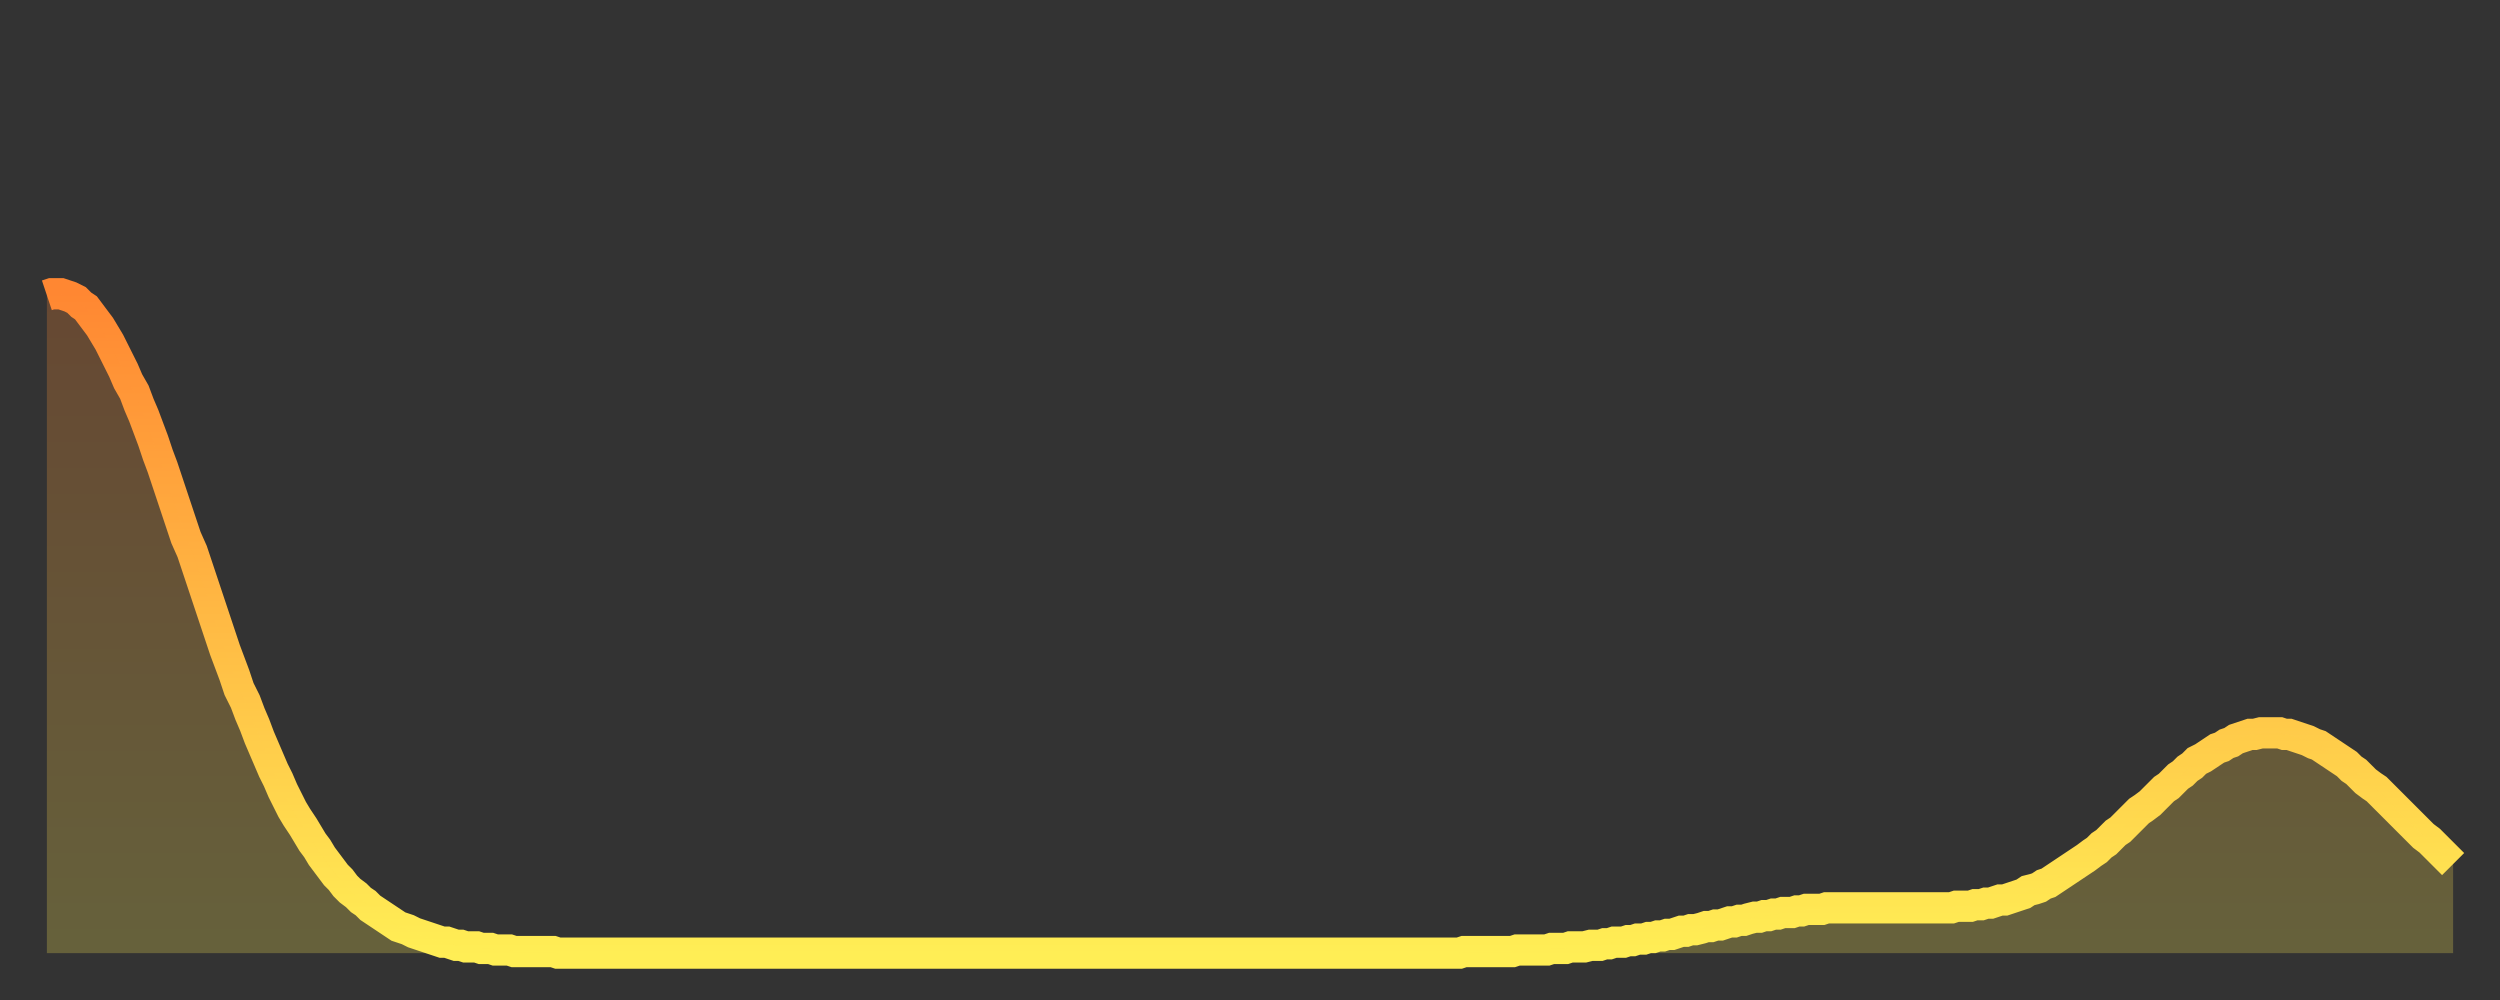
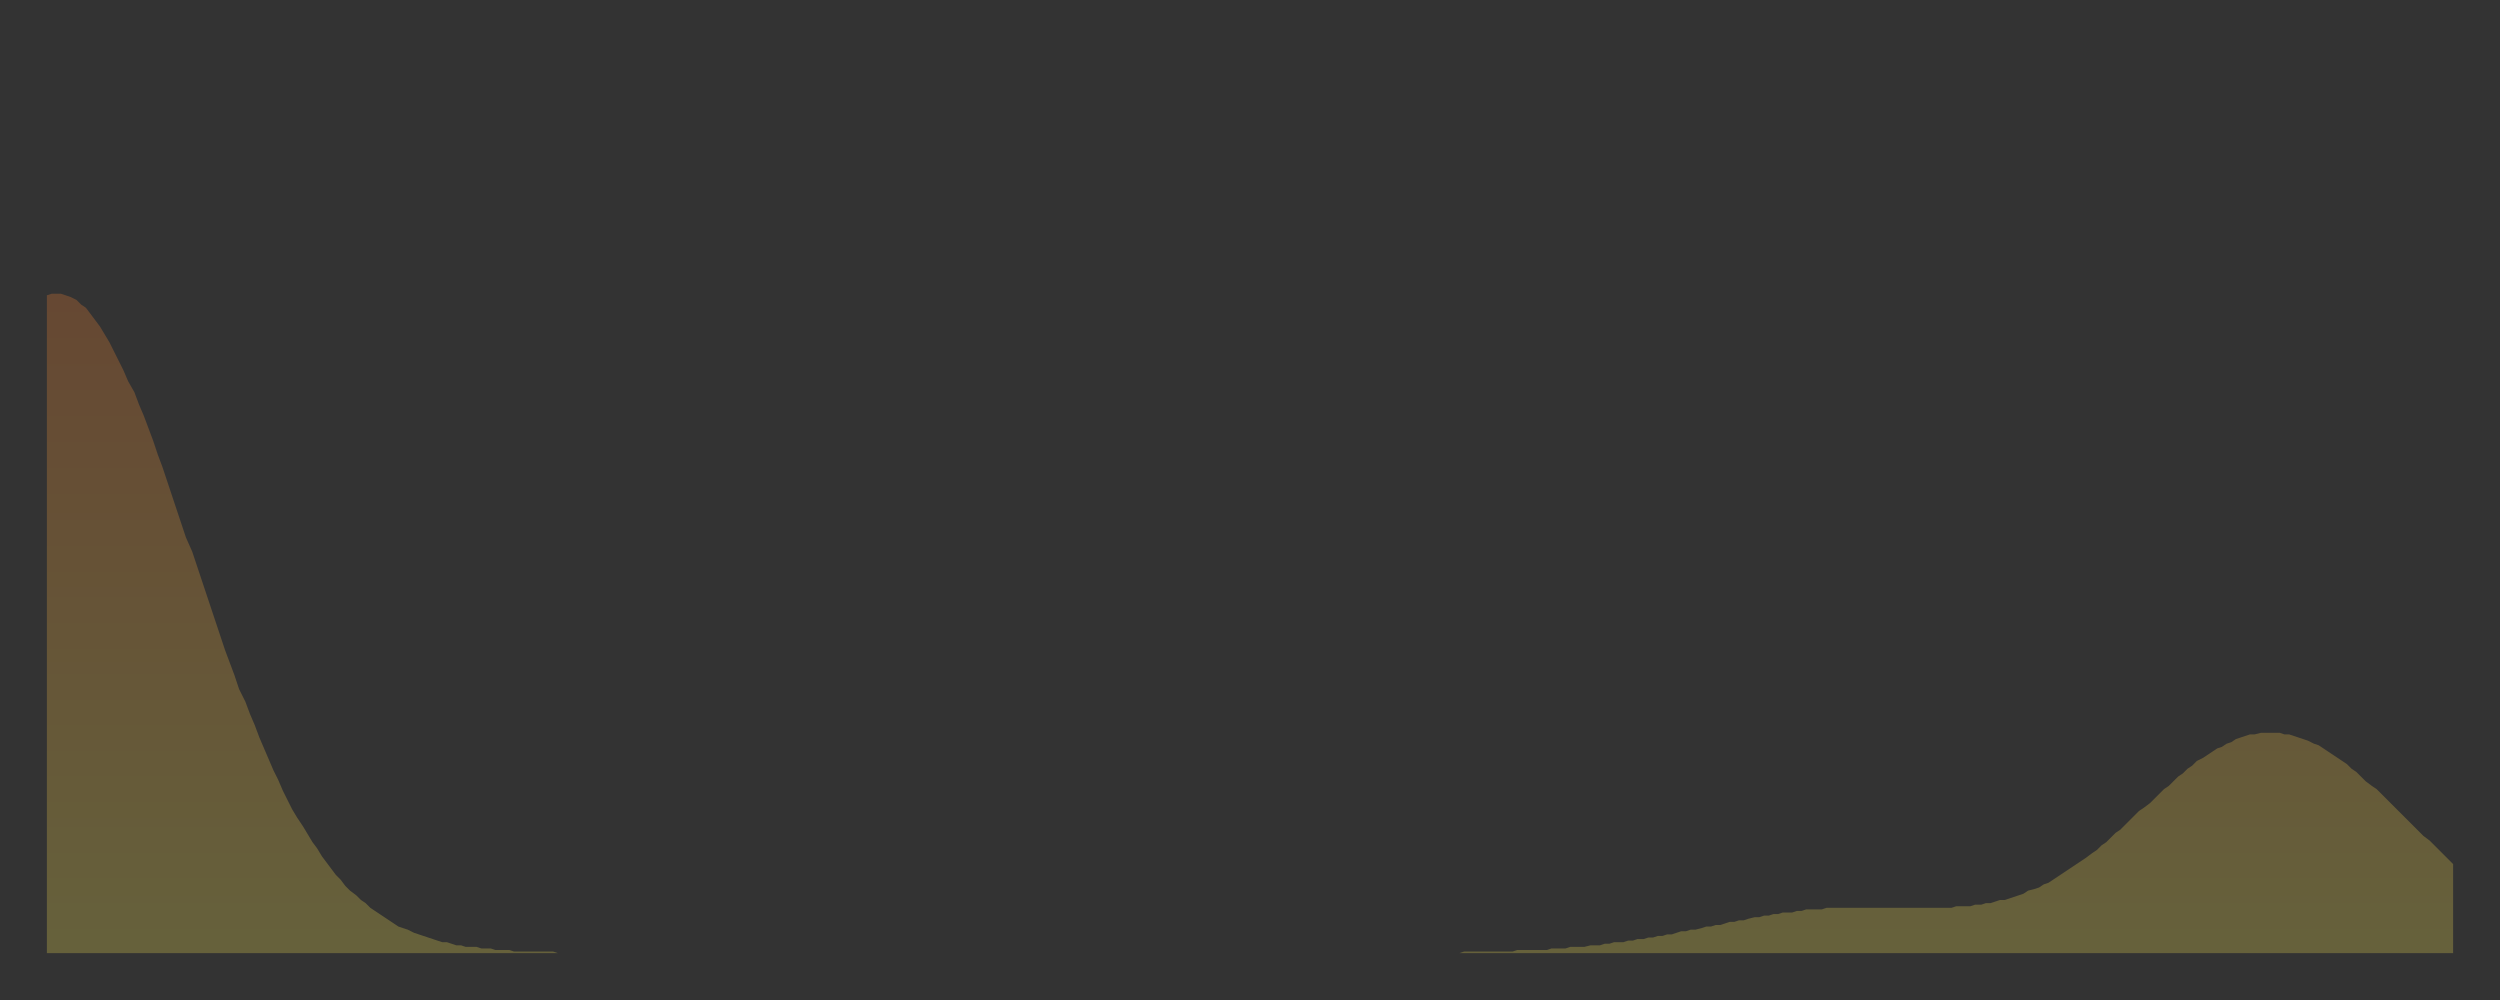
<svg xmlns="http://www.w3.org/2000/svg" baseProfile="full" height="64" version="1.1" width="160">
  <rect width="100%" height="100%" fill="#333333" stroke="none" />
  <defs>
    <linearGradient id="id424192" x1="0" x2="0" y1="0" y2="1">
      <stop offset="0%" stop-color="#ff8732" />
      <stop offset="50%" stop-color="#ffba44" />
      <stop offset="100%" stop-color="#ffee55" />
    </linearGradient>
  </defs>
  <g transform="translate(3,3)">
    <g>
-       <path d="M 0.0 15.9 0.3 15.8 0.6 15.8 0.9 15.8 1.2 15.9 1.5 16.0 1.9 16.2 2.2 16.5 2.5 16.7 2.8 17.1 3.1 17.5 3.4 17.9 3.7 18.4 4.0 18.9 4.3 19.5 4.6 20.1 4.9 20.7 5.2 21.4 5.6 22.1 5.9 22.9 6.2 23.6 6.5 24.4 6.8 25.2 7.1 26.1 7.4 26.9 7.7 27.8 8.0 28.7 8.3 29.6 8.6 30.5 8.9 31.4 9.3 32.3 9.6 33.2 9.9 34.1 10.2 35.0 10.5 35.9 10.8 36.8 11.1 37.7 11.4 38.6 11.7 39.4 12.0 40.2 12.3 41.1 12.7 41.9 13.0 42.7 13.3 43.4 13.6 44.2 13.9 44.9 14.2 45.6 14.5 46.3 14.8 46.9 15.1 47.6 15.4 48.2 15.7 48.8 16.0 49.3 16.4 49.9 16.7 50.4 17.0 50.9 17.3 51.3 17.6 51.8 17.9 52.2 18.2 52.6 18.5 53.0 18.8 53.3 19.1 53.7 19.4 54.0 19.8 54.3 20.1 54.6 20.4 54.8 20.7 55.1 21.0 55.3 21.3 55.5 21.6 55.7 21.9 55.9 22.2 56.1 22.5 56.3 22.8 56.4 23.1 56.5 23.5 56.7 23.8 56.8 24.1 56.9 24.4 57.0 24.7 57.1 25.0 57.2 25.3 57.3 25.6 57.3 25.9 57.4 26.2 57.5 26.5 57.5 26.8 57.6 27.2 57.6 27.5 57.6 27.8 57.7 28.1 57.7 28.4 57.7 28.7 57.8 29.0 57.8 29.3 57.8 29.6 57.8 29.9 57.9 30.2 57.9 30.6 57.9 30.9 57.9 31.2 57.9 31.5 57.9 31.8 57.9 32.1 57.9 32.4 57.9 32.7 58.0 33.0 58.0 33.3 58.0 33.6 58.0 33.9 58.0 34.3 58.0 34.6 58.0 34.9 58.0 35.2 58.0 35.5 58.0 35.8 58.0 36.1 58.0 36.4 58.0 36.7 58.0 37.0 58.0 37.3 58.0 37.7 58.0 38.0 58.0 38.3 58.0 38.6 58.0 38.9 58.0 39.2 58.0 39.5 58.0 39.8 58.0 40.1 58.0 40.4 58.0 40.7 58.0 41.0 58.0 41.4 58.0 41.7 58.0 42.0 58.0 42.3 58.0 42.6 58.0 42.9 58.0 43.2 58.0 43.5 58.0 43.8 58.0 44.1 58.0 44.4 58.0 44.7 58.0 45.1 58.0 45.4 58.0 45.7 58.0 46.0 58.0 46.3 58.0 46.6 58.0 46.9 58.0 47.2 58.0 47.5 58.0 47.8 58.0 48.1 58.0 48.5 58.0 48.8 58.0 49.1 58.0 49.4 58.0 49.7 58.0 50.0 58.0 50.3 58.0 50.6 58.0 50.9 58.0 51.2 58.0 51.5 58.0 51.8 58.0 52.2 58.0 52.5 58.0 52.8 58.0 53.1 58.0 53.4 58.0 53.7 58.0 54.0 58.0 54.3 58.0 54.6 58.0 54.9 58.0 55.2 58.0 55.6 58.0 55.9 58.0 56.2 58.0 56.5 58.0 56.8 58.0 57.1 58.0 57.4 58.0 57.7 58.0 58.0 58.0 58.3 58.0 58.6 58.0 58.9 58.0 59.3 58.0 59.6 58.0 59.9 58.0 60.2 58.0 60.5 58.0 60.8 58.0 61.1 58.0 61.4 58.0 61.7 58.0 62.0 58.0 62.3 58.0 62.6 58.0 63.0 58.0 63.3 58.0 63.6 58.0 63.9 58.0 64.2 58.0 64.5 58.0 64.8 58.0 65.1 58.0 65.4 58.0 65.7 58.0 66.0 58.0 66.4 58.0 66.7 58.0 67.0 58.0 67.3 58.0 67.6 58.0 67.9 58.0 68.2 58.0 68.5 58.0 68.8 58.0 69.1 58.0 69.4 58.0 69.7 58.0 70.1 58.0 70.4 58.0 70.7 58.0 71.0 58.0 71.3 58.0 71.6 58.0 71.9 58.0 72.2 58.0 72.5 58.0 72.8 58.0 73.1 58.0 73.5 58.0 73.8 58.0 74.1 58.0 74.4 58.0 74.7 58.0 75.0 58.0 75.3 58.0 75.6 58.0 75.9 58.0 76.2 58.0 76.5 58.0 76.8 58.0 77.2 58.0 77.5 58.0 77.8 58.0 78.1 58.0 78.4 58.0 78.7 58.0 79.0 58.0 79.3 58.0 79.6 58.0 79.9 58.0 80.2 58.0 80.5 58.0 80.9 58.0 81.2 58.0 81.5 58.0 81.8 58.0 82.1 58.0 82.4 58.0 82.7 58.0 83.0 58.0 83.3 58.0 83.6 58.0 83.9 58.0 84.3 58.0 84.6 58.0 84.9 58.0 85.2 58.0 85.5 58.0 85.8 58.0 86.1 58.0 86.4 58.0 86.7 58.0 87.0 58.0 87.3 58.0 87.6 58.0 88.0 58.0 88.3 58.0 88.6 58.0 88.9 58.0 89.2 58.0 89.5 58.0 89.8 58.0 90.1 58.0 90.4 58.0 90.7 57.9 91.0 57.9 91.4 57.9 91.7 57.9 92.0 57.9 92.3 57.9 92.6 57.9 92.9 57.9 93.2 57.9 93.5 57.9 93.8 57.9 94.1 57.8 94.4 57.8 94.7 57.8 95.1 57.8 95.4 57.8 95.7 57.8 96.0 57.8 96.3 57.7 96.6 57.7 96.9 57.7 97.2 57.7 97.5 57.6 97.8 57.6 98.1 57.6 98.4 57.6 98.8 57.5 99.1 57.5 99.4 57.5 99.7 57.4 100.0 57.4 100.3 57.3 100.6 57.3 100.9 57.3 101.2 57.2 101.5 57.2 101.8 57.1 102.2 57.1 102.5 57.0 102.8 57.0 103.1 56.9 103.4 56.9 103.7 56.8 104.0 56.8 104.3 56.7 104.6 56.6 104.9 56.6 105.2 56.5 105.5 56.5 105.9 56.4 106.2 56.3 106.5 56.3 106.8 56.2 107.1 56.2 107.4 56.1 107.7 56.0 108.0 56.0 108.3 55.9 108.6 55.9 108.9 55.8 109.3 55.7 109.6 55.7 109.9 55.6 110.2 55.6 110.5 55.5 110.8 55.5 111.1 55.4 111.4 55.4 111.7 55.4 112.0 55.3 112.3 55.3 112.6 55.2 113.0 55.2 113.3 55.2 113.6 55.2 113.9 55.1 114.2 55.1 114.5 55.1 114.8 55.1 115.1 55.1 115.4 55.1 115.7 55.1 116.0 55.1 116.3 55.1 116.7 55.1 117.0 55.1 117.3 55.1 117.6 55.1 117.9 55.1 118.2 55.1 118.5 55.1 118.8 55.1 119.1 55.1 119.4 55.1 119.7 55.1 120.1 55.1 120.4 55.1 120.7 55.1 121.0 55.1 121.3 55.1 121.6 55.1 121.9 55.1 122.2 55.0 122.5 55.0 122.8 55.0 123.1 55.0 123.4 54.9 123.8 54.9 124.1 54.8 124.4 54.8 124.7 54.7 125.0 54.6 125.3 54.6 125.6 54.5 125.9 54.4 126.2 54.3 126.5 54.2 126.8 54.0 127.2 53.9 127.5 53.8 127.8 53.6 128.1 53.5 128.4 53.3 128.7 53.1 129.0 52.9 129.3 52.7 129.6 52.5 129.9 52.3 130.2 52.1 130.5 51.9 130.9 51.6 131.2 51.4 131.5 51.1 131.8 50.9 132.1 50.6 132.4 50.3 132.7 50.1 133.0 49.8 133.3 49.5 133.6 49.2 133.9 48.9 134.2 48.7 134.6 48.4 134.9 48.1 135.2 47.8 135.5 47.5 135.8 47.3 136.1 47.0 136.4 46.7 136.7 46.5 137.0 46.2 137.3 46.0 137.6 45.7 138.0 45.5 138.3 45.3 138.6 45.1 138.9 44.9 139.2 44.8 139.5 44.6 139.8 44.5 140.1 44.3 140.4 44.2 140.7 44.1 141.0 44.0 141.3 44.0 141.7 43.9 142.0 43.9 142.3 43.9 142.6 43.9 142.9 43.9 143.2 44.0 143.5 44.0 143.8 44.1 144.1 44.2 144.4 44.3 144.7 44.4 145.1 44.6 145.4 44.7 145.7 44.9 146.0 45.1 146.3 45.3 146.6 45.5 146.9 45.7 147.2 45.9 147.5 46.2 147.8 46.4 148.1 46.7 148.4 47.0 148.8 47.3 149.1 47.5 149.4 47.8 149.7 48.1 150.0 48.4 150.3 48.7 150.6 49.0 150.9 49.3 151.2 49.6 151.5 49.9 151.8 50.2 152.1 50.5 152.5 50.8 152.8 51.1 153.1 51.4 153.4 51.7 153.7 52.0 154.0 52.3" fill="none" id="graph-curve" opacity="1" stroke="url(#id424192)" stroke-width="2" />
      <path d="M 0 58 L 0.0 15.9 0.3 15.8 0.6 15.8 0.9 15.8 1.2 15.9 1.5 16.0 1.9 16.2 2.2 16.5 2.5 16.7 2.8 17.1 3.1 17.5 3.4 17.9 3.7 18.4 4.0 18.9 4.3 19.5 4.6 20.1 4.9 20.7 5.2 21.4 5.6 22.1 5.9 22.9 6.2 23.6 6.5 24.4 6.8 25.2 7.1 26.1 7.4 26.9 7.7 27.8 8.0 28.7 8.3 29.6 8.6 30.5 8.9 31.4 9.3 32.3 9.6 33.2 9.9 34.1 10.2 35.0 10.5 35.9 10.8 36.8 11.1 37.7 11.4 38.6 11.7 39.4 12.0 40.2 12.3 41.1 12.7 41.9 13.0 42.7 13.3 43.4 13.6 44.2 13.9 44.9 14.2 45.6 14.5 46.3 14.8 46.9 15.1 47.6 15.4 48.2 15.7 48.8 16.0 49.3 16.4 49.9 16.7 50.4 17.0 50.9 17.3 51.3 17.6 51.8 17.9 52.2 18.2 52.6 18.5 53.0 18.8 53.3 19.1 53.7 19.4 54.0 19.8 54.3 20.1 54.6 20.4 54.8 20.7 55.1 21.0 55.3 21.3 55.5 21.6 55.7 21.9 55.9 22.2 56.1 22.5 56.3 22.8 56.4 23.1 56.5 23.5 56.7 23.8 56.8 24.1 56.9 24.4 57.0 24.7 57.1 25.0 57.2 25.3 57.3 25.6 57.3 25.9 57.4 26.2 57.5 26.5 57.5 26.8 57.6 27.2 57.6 27.5 57.6 27.8 57.7 28.1 57.7 28.4 57.7 28.7 57.8 29.0 57.8 29.3 57.8 29.6 57.8 29.9 57.9 30.2 57.9 30.6 57.9 30.9 57.9 31.2 57.9 31.5 57.9 31.8 57.9 32.1 57.9 32.4 57.9 32.7 58.0 33.0 58.0 33.3 58.0 33.6 58.0 33.9 58.0 34.3 58.0 34.6 58.0 34.9 58.0 35.2 58.0 35.5 58.0 35.8 58.0 36.1 58.0 36.4 58.0 36.7 58.0 37.0 58.0 37.3 58.0 37.7 58.0 38.0 58.0 38.3 58.0 38.6 58.0 38.9 58.0 39.2 58.0 39.5 58.0 39.8 58.0 40.1 58.0 40.4 58.0 40.7 58.0 41.0 58.0 41.4 58.0 41.7 58.0 42.0 58.0 42.3 58.0 42.6 58.0 42.9 58.0 43.2 58.0 43.5 58.0 43.8 58.0 44.1 58.0 44.4 58.0 44.7 58.0 45.1 58.0 45.4 58.0 45.7 58.0 46.0 58.0 46.3 58.0 46.6 58.0 46.9 58.0 47.2 58.0 47.5 58.0 47.8 58.0 48.1 58.0 48.5 58.0 48.8 58.0 49.1 58.0 49.4 58.0 49.7 58.0 50.0 58.0 50.3 58.0 50.6 58.0 50.9 58.0 51.2 58.0 51.5 58.0 51.8 58.0 52.2 58.0 52.5 58.0 52.8 58.0 53.1 58.0 53.4 58.0 53.7 58.0 54.0 58.0 54.3 58.0 54.6 58.0 54.9 58.0 55.2 58.0 55.6 58.0 55.9 58.0 56.2 58.0 56.5 58.0 56.8 58.0 57.1 58.0 57.4 58.0 57.7 58.0 58.0 58.0 58.3 58.0 58.6 58.0 58.9 58.0 59.3 58.0 59.6 58.0 59.9 58.0 60.2 58.0 60.5 58.0 60.8 58.0 61.1 58.0 61.4 58.0 61.7 58.0 62.0 58.0 62.3 58.0 62.6 58.0 63.0 58.0 63.3 58.0 63.6 58.0 63.9 58.0 64.2 58.0 64.5 58.0 64.8 58.0 65.1 58.0 65.4 58.0 65.7 58.0 66.0 58.0 66.4 58.0 66.7 58.0 67.0 58.0 67.3 58.0 67.6 58.0 67.9 58.0 68.2 58.0 68.5 58.0 68.8 58.0 69.1 58.0 69.4 58.0 69.7 58.0 70.1 58.0 70.4 58.0 70.7 58.0 71.0 58.0 71.3 58.0 71.6 58.0 71.9 58.0 72.2 58.0 72.5 58.0 72.8 58.0 73.1 58.0 73.5 58.0 73.8 58.0 74.1 58.0 74.4 58.0 74.7 58.0 75.0 58.0 75.3 58.0 75.6 58.0 75.9 58.0 76.2 58.0 76.5 58.0 76.8 58.0 77.2 58.0 77.5 58.0 77.8 58.0 78.1 58.0 78.4 58.0 78.7 58.0 79.0 58.0 79.3 58.0 79.6 58.0 79.9 58.0 80.2 58.0 80.5 58.0 80.9 58.0 81.2 58.0 81.5 58.0 81.8 58.0 82.1 58.0 82.4 58.0 82.7 58.0 83.0 58.0 83.3 58.0 83.6 58.0 83.9 58.0 84.3 58.0 84.6 58.0 84.9 58.0 85.2 58.0 85.5 58.0 85.8 58.0 86.1 58.0 86.4 58.0 86.7 58.0 87.0 58.0 87.3 58.0 87.6 58.0 88.0 58.0 88.3 58.0 88.6 58.0 88.9 58.0 89.2 58.0 89.5 58.0 89.8 58.0 90.1 58.0 90.4 58.0 90.7 57.9 91.0 57.9 91.4 57.9 91.7 57.9 92.0 57.9 92.3 57.9 92.6 57.9 92.9 57.9 93.2 57.9 93.5 57.9 93.8 57.9 94.1 57.8 94.4 57.8 94.7 57.8 95.1 57.8 95.4 57.8 95.7 57.8 96.0 57.8 96.3 57.7 96.6 57.7 96.9 57.7 97.2 57.7 97.5 57.6 97.8 57.6 98.1 57.6 98.4 57.6 98.8 57.5 99.1 57.5 99.4 57.5 99.7 57.4 100.0 57.4 100.3 57.3 100.6 57.3 100.9 57.3 101.2 57.2 101.5 57.2 101.8 57.1 102.2 57.1 102.5 57.0 102.8 57.0 103.1 56.9 103.4 56.9 103.7 56.8 104.0 56.8 104.3 56.7 104.6 56.6 104.9 56.6 105.2 56.5 105.5 56.5 105.9 56.4 106.2 56.3 106.5 56.3 106.8 56.2 107.1 56.2 107.4 56.1 107.7 56.0 108.0 56.0 108.3 55.9 108.6 55.9 108.9 55.8 109.3 55.7 109.6 55.7 109.9 55.6 110.2 55.6 110.5 55.5 110.8 55.5 111.1 55.4 111.4 55.4 111.7 55.4 112.0 55.3 112.3 55.3 112.6 55.2 113.0 55.2 113.3 55.2 113.6 55.2 113.9 55.1 114.2 55.1 114.5 55.1 114.8 55.1 115.1 55.1 115.4 55.1 115.7 55.1 116.0 55.1 116.3 55.1 116.7 55.1 117.0 55.1 117.3 55.1 117.6 55.1 117.9 55.1 118.2 55.1 118.5 55.1 118.8 55.1 119.1 55.1 119.4 55.1 119.7 55.1 120.1 55.1 120.4 55.1 120.7 55.1 121.0 55.1 121.3 55.1 121.6 55.1 121.9 55.1 122.2 55.0 122.5 55.0 122.8 55.0 123.1 55.0 123.4 54.9 123.8 54.9 124.1 54.8 124.4 54.8 124.7 54.7 125.0 54.6 125.3 54.6 125.6 54.5 125.9 54.4 126.2 54.3 126.5 54.2 126.8 54.0 127.2 53.9 127.5 53.8 127.8 53.6 128.1 53.5 128.4 53.3 128.7 53.1 129.0 52.9 129.3 52.7 129.6 52.5 129.9 52.3 130.2 52.1 130.5 51.9 130.9 51.6 131.2 51.4 131.5 51.1 131.8 50.9 132.1 50.6 132.4 50.3 132.7 50.1 133.0 49.8 133.3 49.5 133.6 49.2 133.9 48.9 134.2 48.7 134.6 48.4 134.9 48.1 135.2 47.8 135.5 47.5 135.8 47.3 136.1 47.0 136.4 46.7 136.7 46.5 137.0 46.2 137.3 46.0 137.6 45.7 138.0 45.5 138.3 45.3 138.6 45.1 138.9 44.9 139.2 44.8 139.5 44.6 139.8 44.5 140.1 44.3 140.4 44.2 140.7 44.1 141.0 44.0 141.3 44.0 141.7 43.9 142.0 43.9 142.3 43.9 142.6 43.9 142.9 43.9 143.2 44.0 143.5 44.0 143.8 44.1 144.1 44.2 144.4 44.3 144.7 44.4 145.1 44.6 145.4 44.7 145.7 44.9 146.0 45.1 146.3 45.3 146.6 45.5 146.9 45.7 147.2 45.9 147.5 46.2 147.8 46.4 148.1 46.7 148.4 47.0 148.8 47.3 149.1 47.5 149.4 47.8 149.7 48.1 150.0 48.4 150.3 48.7 150.6 49.0 150.9 49.3 151.2 49.6 151.5 49.9 151.8 50.2 152.1 50.5 152.5 50.8 152.8 51.1 153.1 51.4 153.4 51.7 153.7 52.0 154.0 52.3 154 58" fill="url(#id424192)" fill-opacity=".25" id="graph-shadow" />
    </g>
  </g>
</svg>